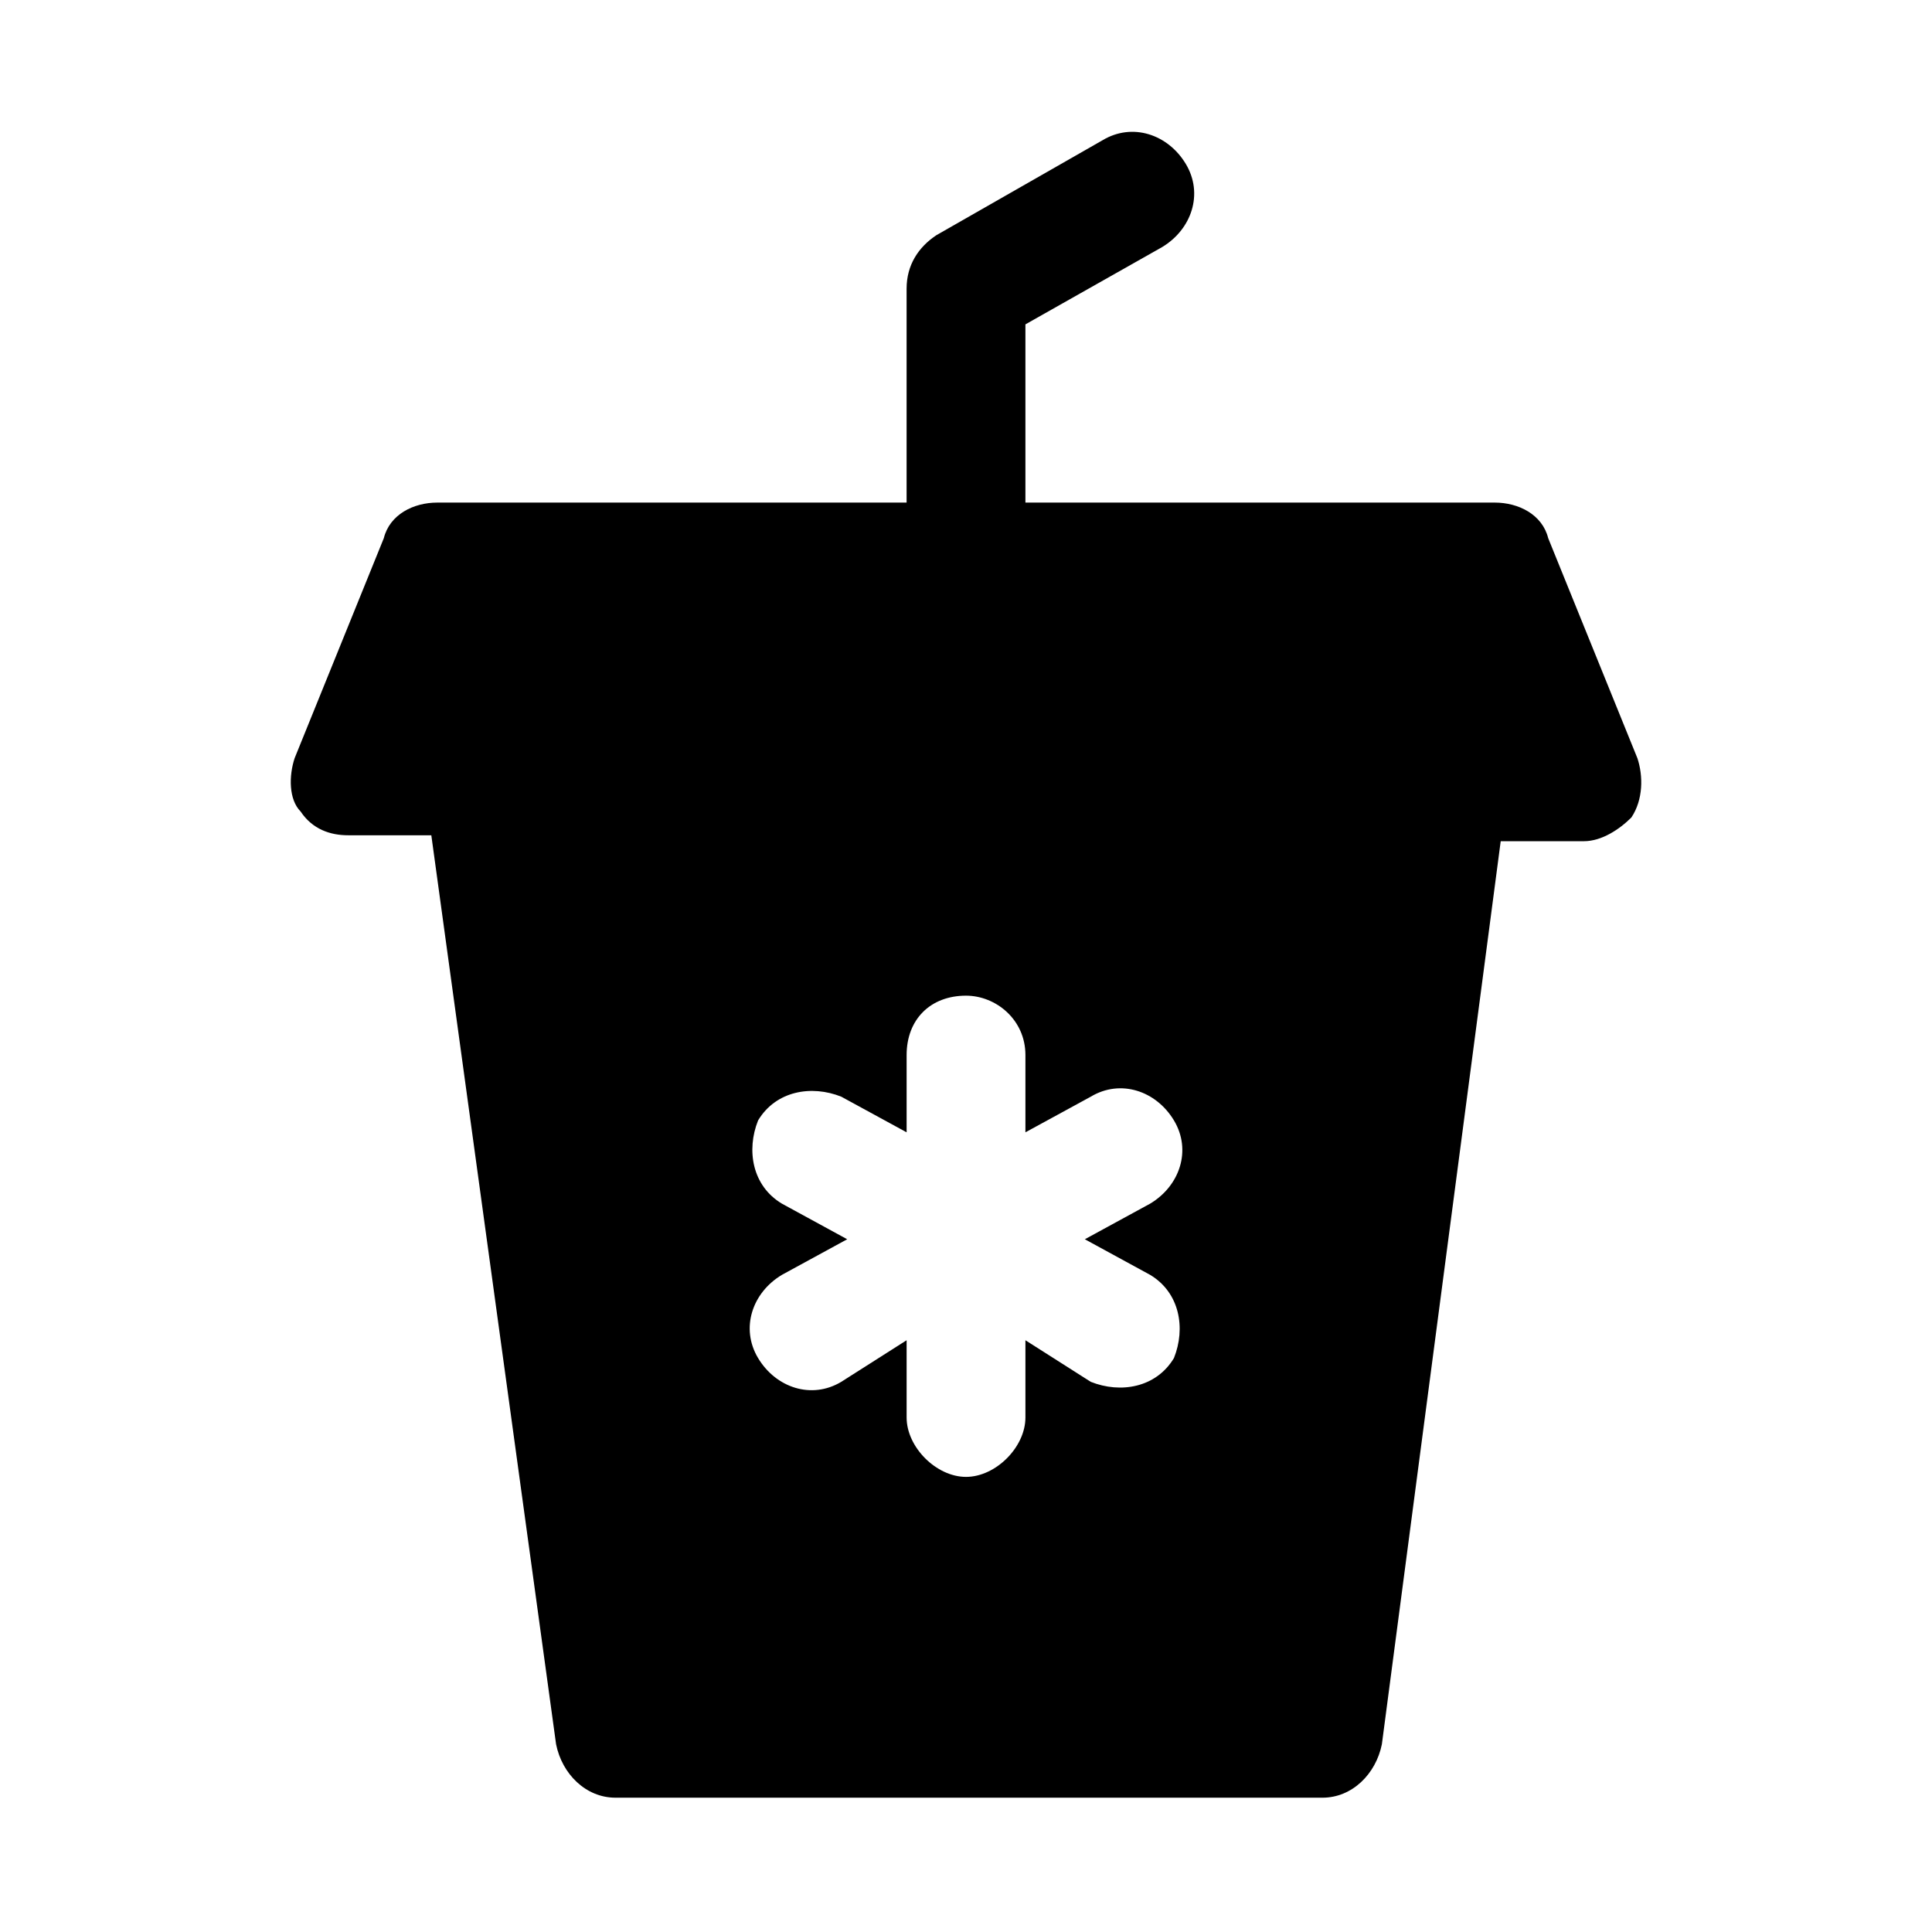
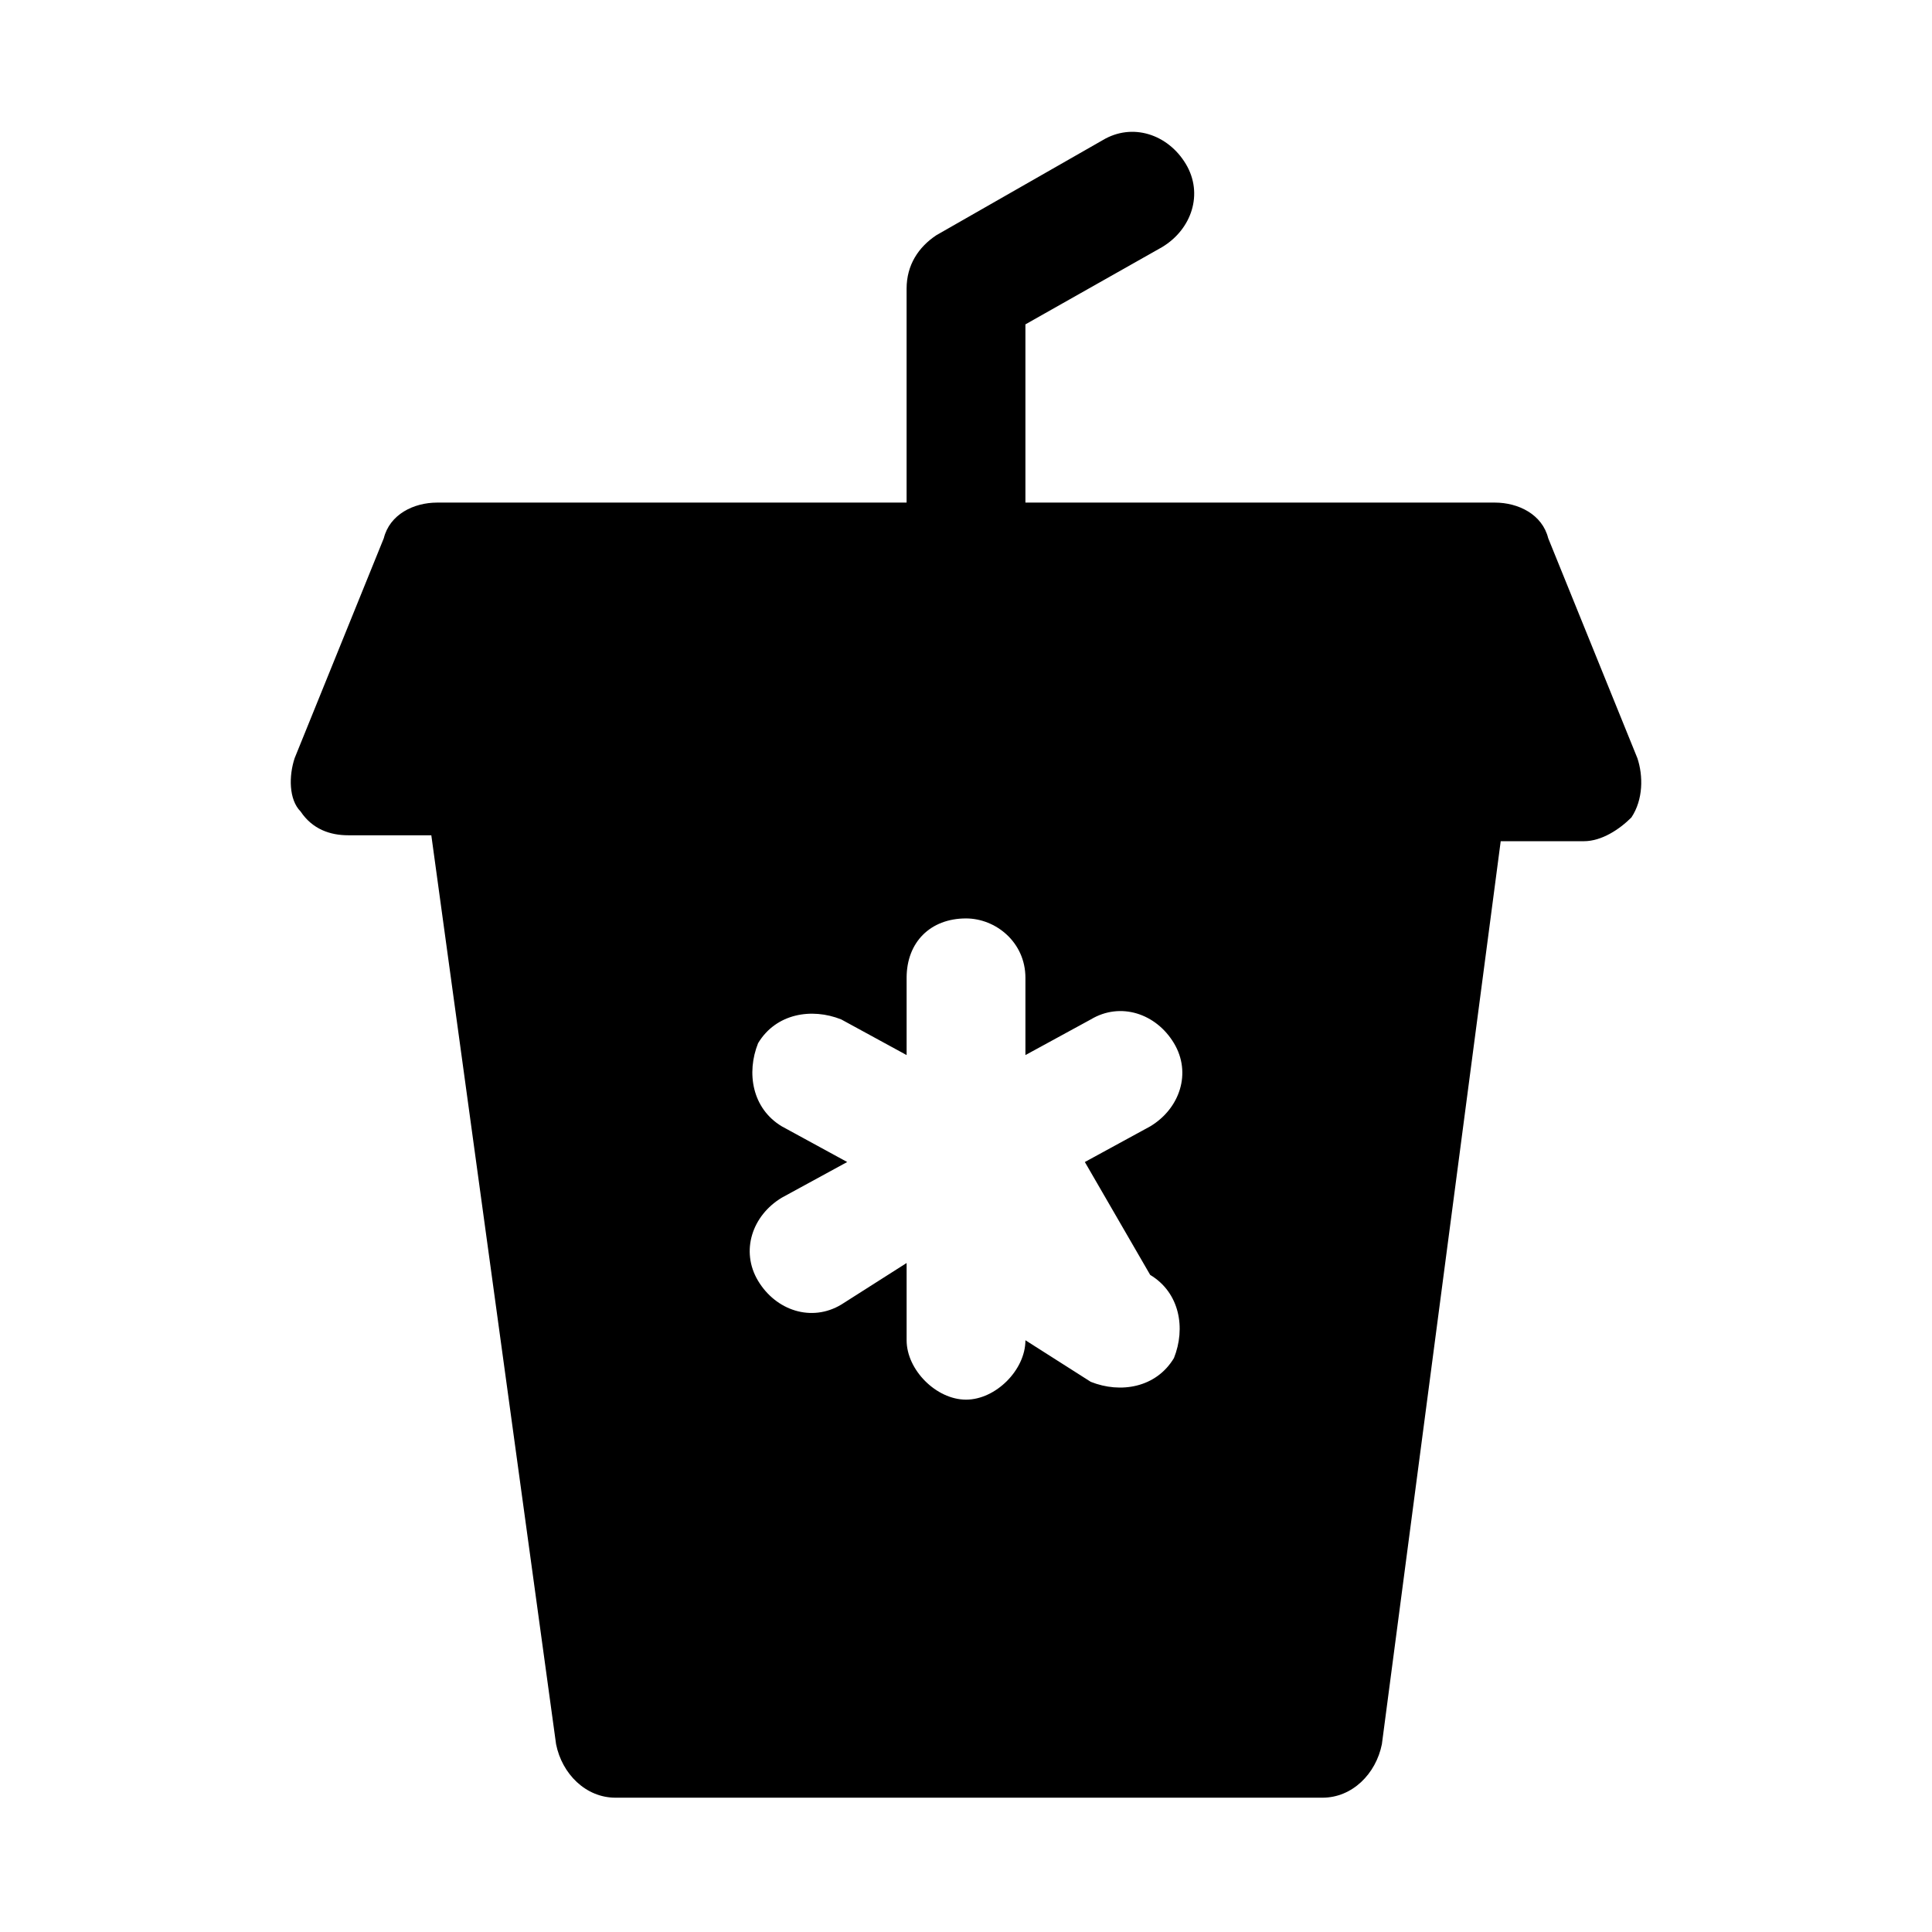
<svg xmlns="http://www.w3.org/2000/svg" fill="#000000" width="800px" height="800px" version="1.1" viewBox="144 144 512 512">
-   <path d="m577.91 344.89-23.617-58.254c-1.574-6.297-7.871-9.445-14.168-9.445h-124.38v-47.23l36.211-20.469c7.871-4.723 11.023-14.172 6.297-22.043-4.723-7.871-14.168-11.02-22.043-6.297l-44.082 25.191c-4.723 3.148-7.871 7.871-7.871 14.168v56.68h-124.38c-6.297 0-12.594 3.148-14.168 9.445l-23.617 58.254c-1.574 4.723-1.574 11.02 1.574 14.168 3.148 4.723 7.871 6.297 12.594 6.297l22.043 0.004 33.062 240.88c1.574 7.871 7.871 14.168 15.742 14.168h187.36c7.871 0 14.168-6.297 15.742-14.168l31.492-239.31h22.043c4.723 0 9.445-3.148 12.594-6.297 3.148-4.727 3.148-11.023 1.574-15.746zm-129.1 136.97c7.871 4.723 9.445 14.168 6.297 22.043-4.723 7.871-14.168 9.445-22.043 6.297l-17.316-11.02v20.469c0 7.871-7.871 15.742-15.742 15.742s-15.742-7.871-15.742-15.742v-20.469l-17.32 11.02c-7.871 4.723-17.32 1.574-22.043-6.297-4.723-7.871-1.574-17.32 6.297-22.043l17.32-9.445-17.32-9.445c-7.871-4.723-9.445-14.168-6.297-22.043 4.723-7.871 14.168-9.445 22.043-6.297l17.32 9.445v-20.469c0-9.445 6.297-15.742 15.742-15.742 7.871 0 15.742 6.297 15.742 15.742v20.469l17.32-9.445c7.871-4.723 17.32-1.574 22.043 6.297 4.723 7.871 1.574 17.32-6.297 22.043l-17.32 9.445z" />
+   <path d="m577.91 344.89-23.617-58.254c-1.574-6.297-7.871-9.445-14.168-9.445h-124.38v-47.23l36.211-20.469c7.871-4.723 11.023-14.172 6.297-22.043-4.723-7.871-14.168-11.02-22.043-6.297l-44.082 25.191c-4.723 3.148-7.871 7.871-7.871 14.168v56.68h-124.38c-6.297 0-12.594 3.148-14.168 9.445l-23.617 58.254c-1.574 4.723-1.574 11.02 1.574 14.168 3.148 4.723 7.871 6.297 12.594 6.297l22.043 0.004 33.062 240.88c1.574 7.871 7.871 14.168 15.742 14.168h187.36c7.871 0 14.168-6.297 15.742-14.168l31.492-239.31h22.043c4.723 0 9.445-3.148 12.594-6.297 3.148-4.727 3.148-11.023 1.574-15.746zm-129.1 136.97c7.871 4.723 9.445 14.168 6.297 22.043-4.723 7.871-14.168 9.445-22.043 6.297l-17.316-11.02c0 7.871-7.871 15.742-15.742 15.742s-15.742-7.871-15.742-15.742v-20.469l-17.32 11.02c-7.871 4.723-17.32 1.574-22.043-6.297-4.723-7.871-1.574-17.32 6.297-22.043l17.32-9.445-17.32-9.445c-7.871-4.723-9.445-14.168-6.297-22.043 4.723-7.871 14.168-9.445 22.043-6.297l17.32 9.445v-20.469c0-9.445 6.297-15.742 15.742-15.742 7.871 0 15.742 6.297 15.742 15.742v20.469l17.32-9.445c7.871-4.723 17.32-1.574 22.043 6.297 4.723 7.871 1.574 17.32-6.297 22.043l-17.32 9.445z" />
</svg>